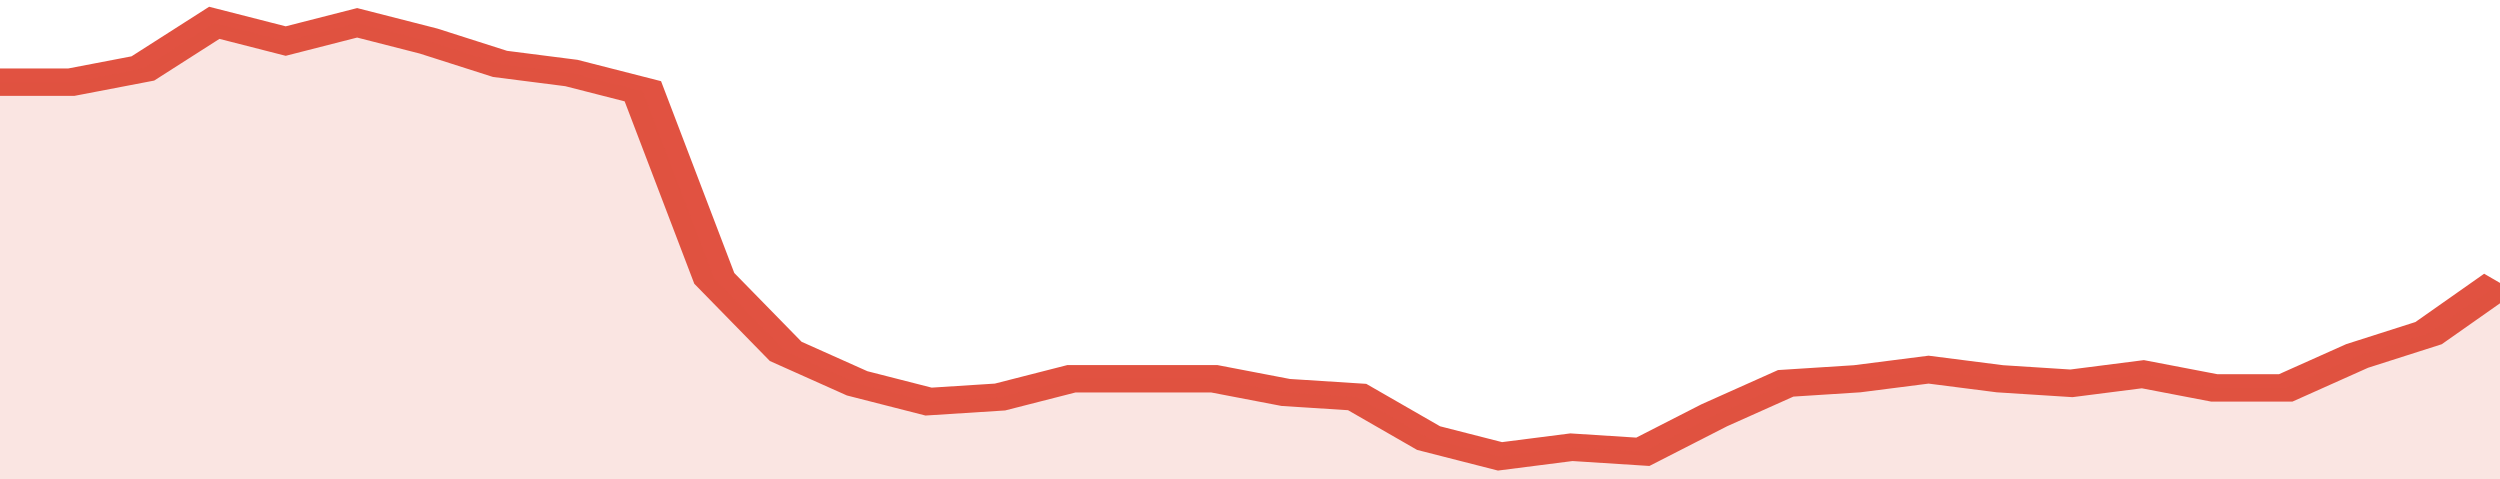
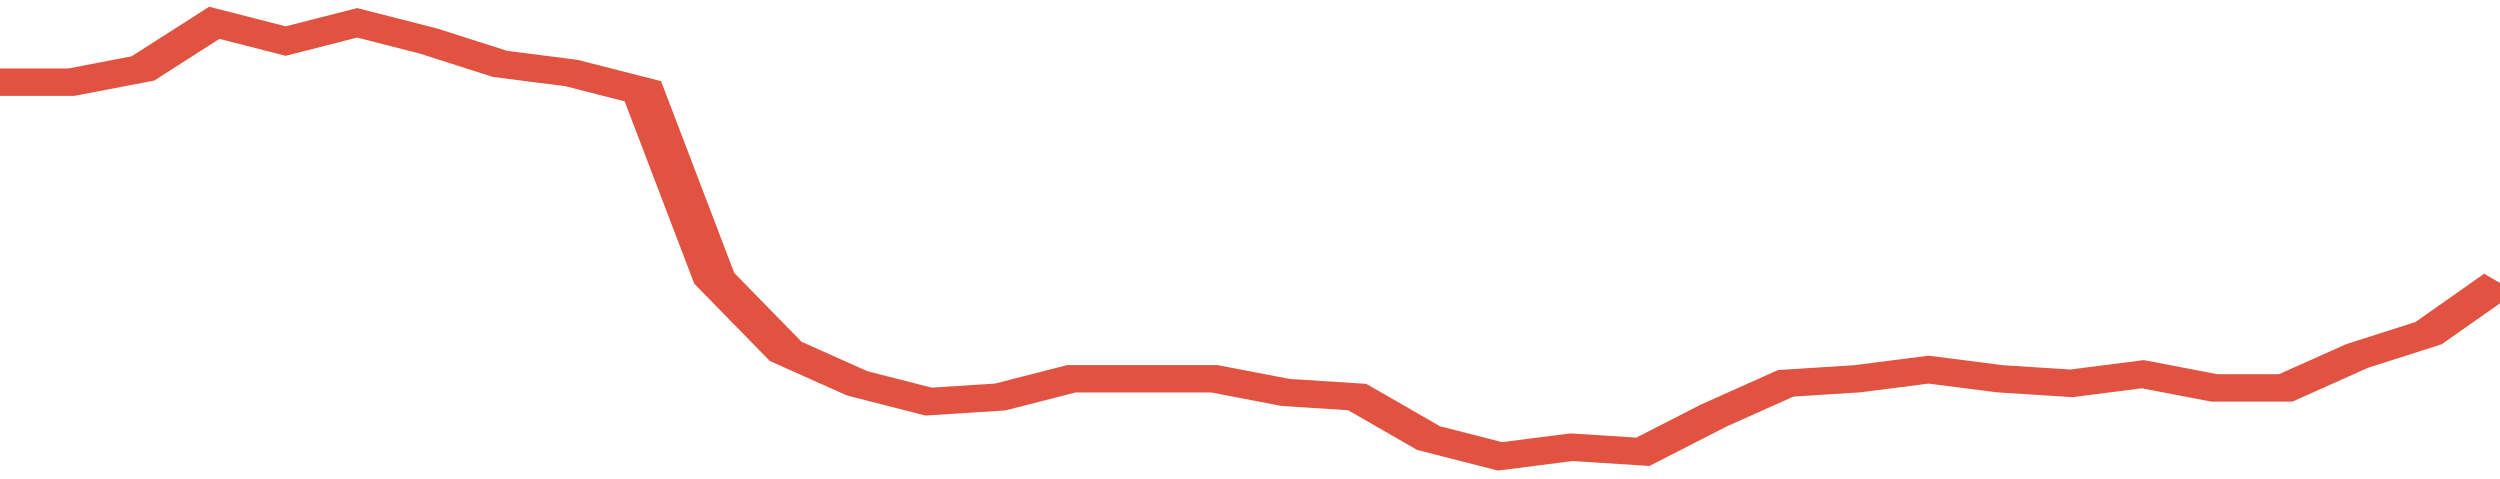
<svg xmlns="http://www.w3.org/2000/svg" viewBox="0 0 350 105" width="120" height="23" preserveAspectRatio="none">
  <polyline fill="none" stroke="#E15241" stroke-width="6" points="0, 18 10, 18 20, 15 30, 5 40, 9 50, 5 60, 9 70, 14 80, 16 90, 20 100, 61 110, 77 120, 84 130, 88 140, 87 150, 83 160, 83 170, 83 180, 86 190, 87 200, 96 210, 100 220, 98 230, 99 240, 91 250, 84 260, 83 270, 81 280, 83 290, 84 300, 82 310, 85 320, 85 330, 78 340, 73 350, 62 350, 62 "> </polyline>
-   <polygon fill="#E15241" opacity="0.15" points="0, 105 0, 18 10, 18 20, 15 30, 5 40, 9 50, 5 60, 9 70, 14 80, 16 90, 20 100, 61 110, 77 120, 84 130, 88 140, 87 150, 83 160, 83 170, 83 180, 86 190, 87 200, 96 210, 100 220, 98 230, 99 240, 91 250, 84 260, 83 270, 81 280, 83 290, 84 300, 82 310, 85 320, 85 330, 78 340, 73 350, 62 350, 105 " />
</svg>